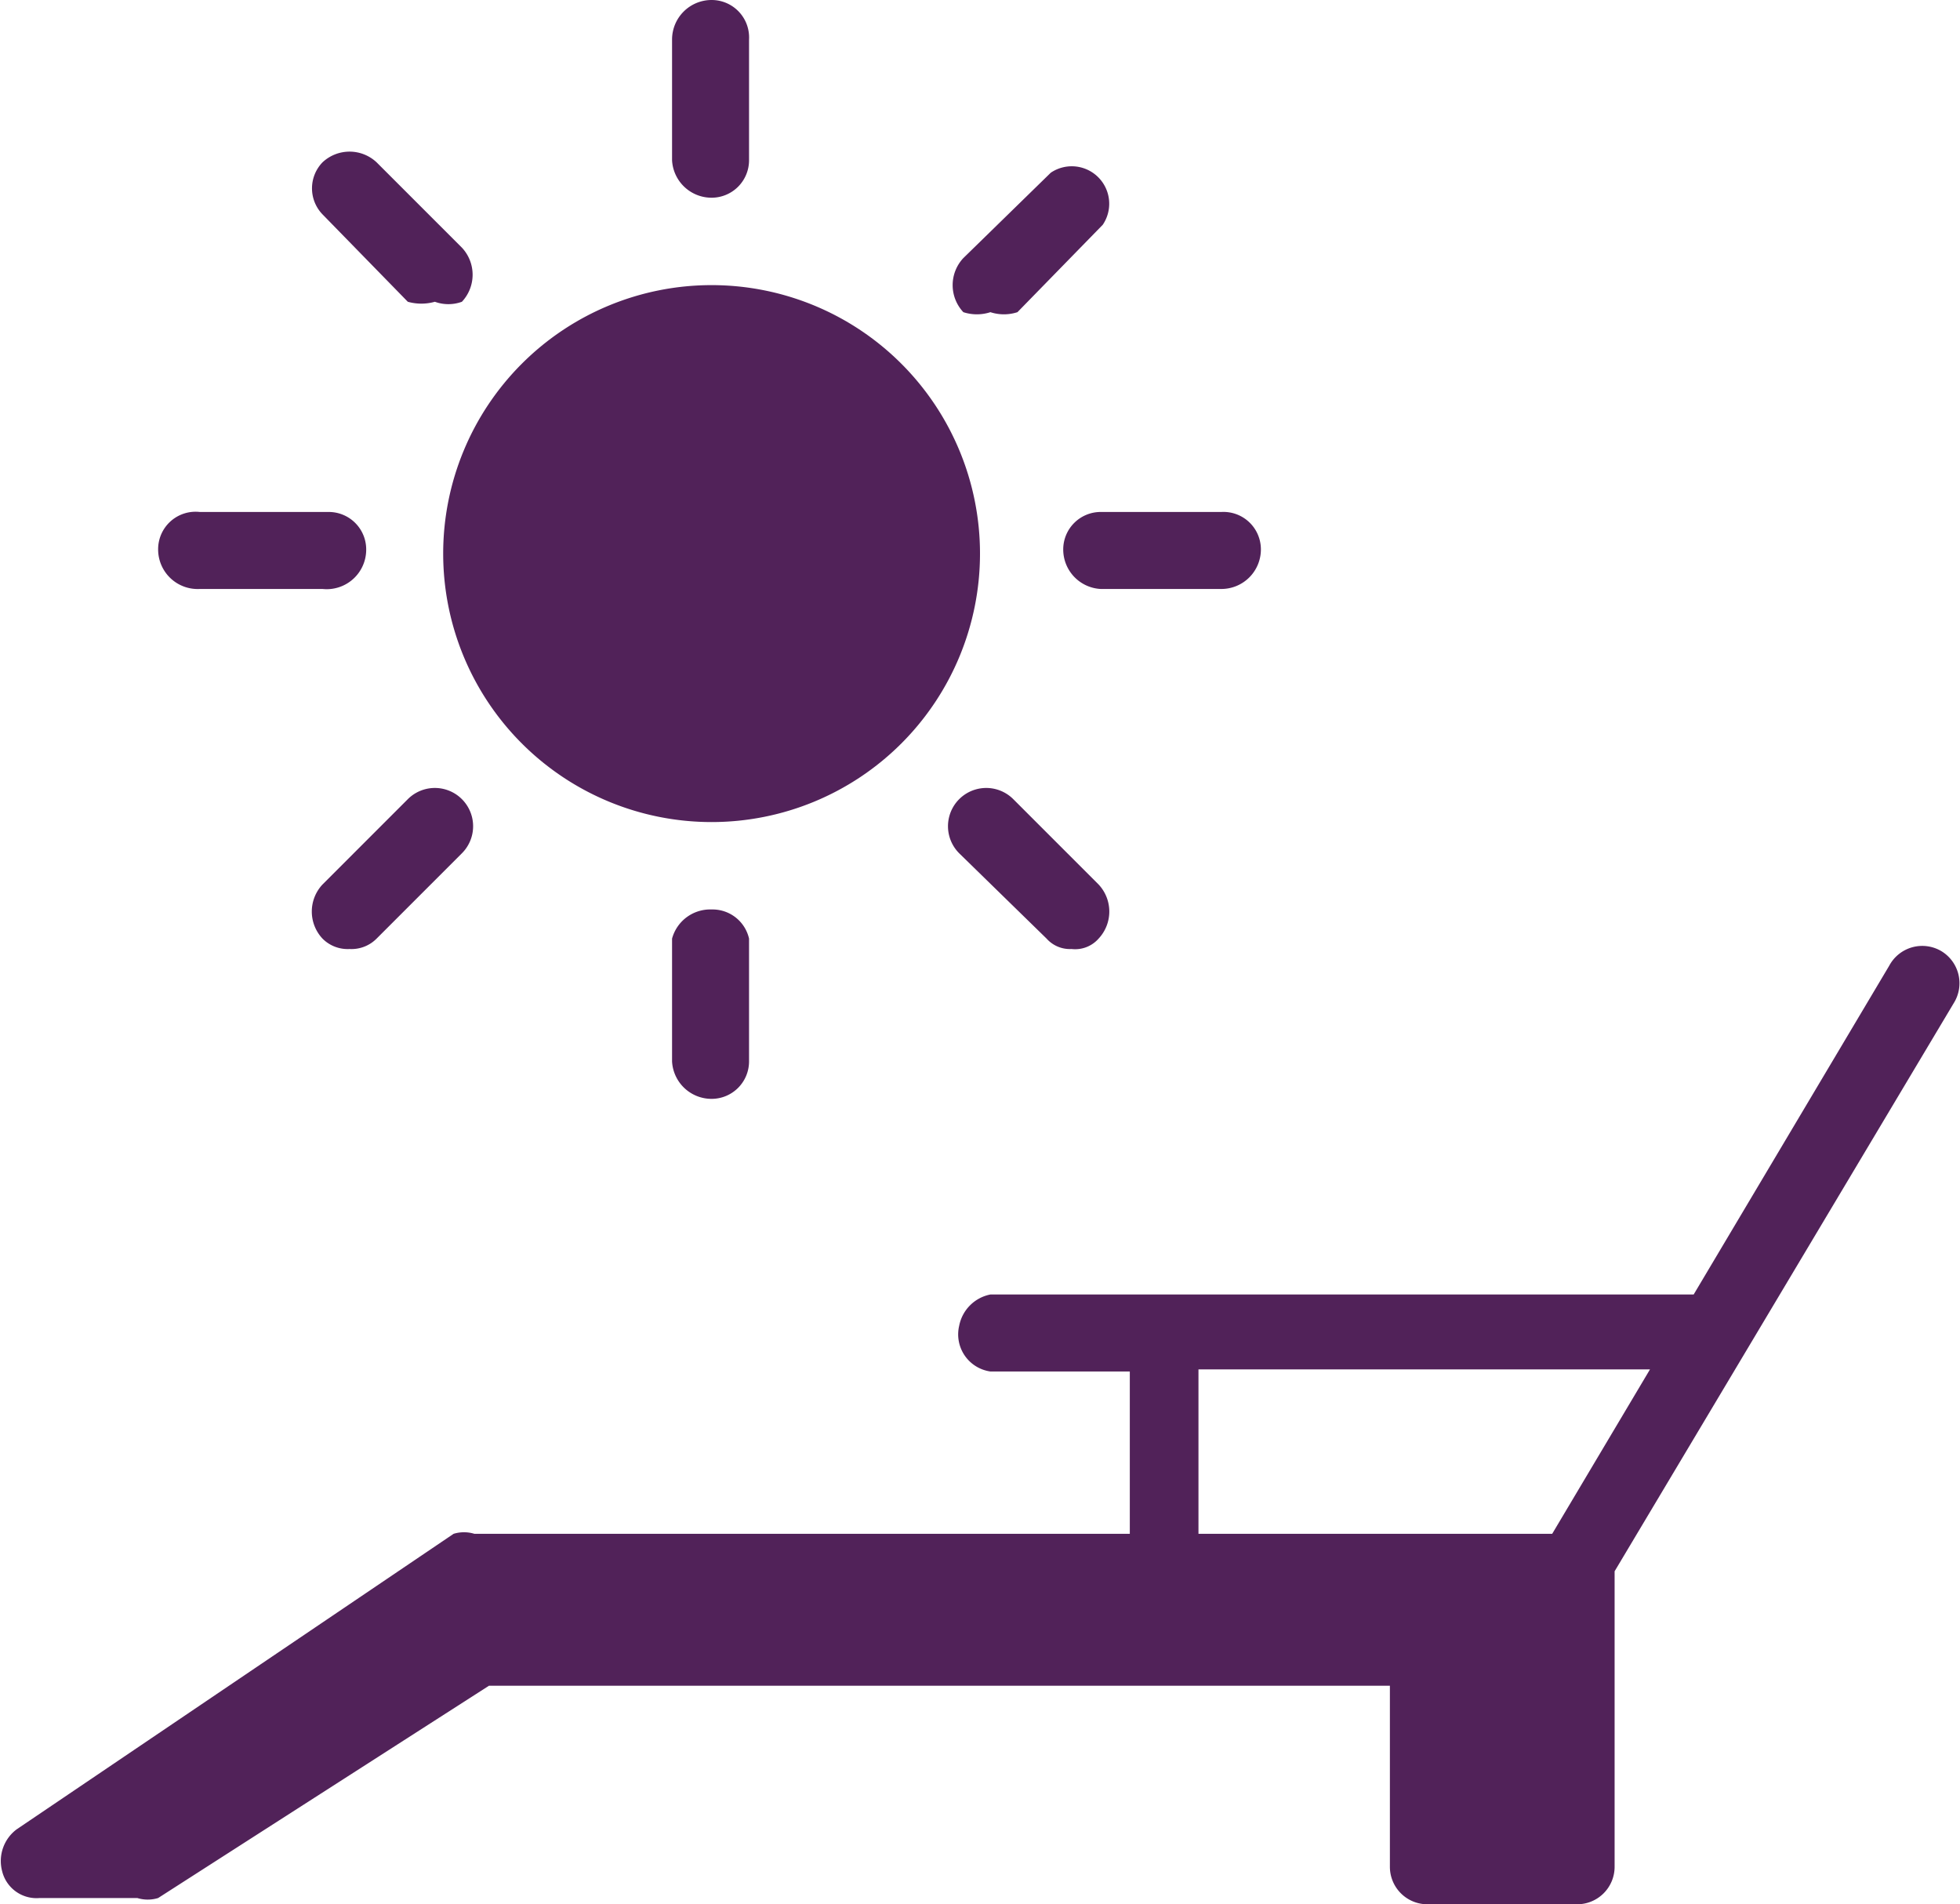
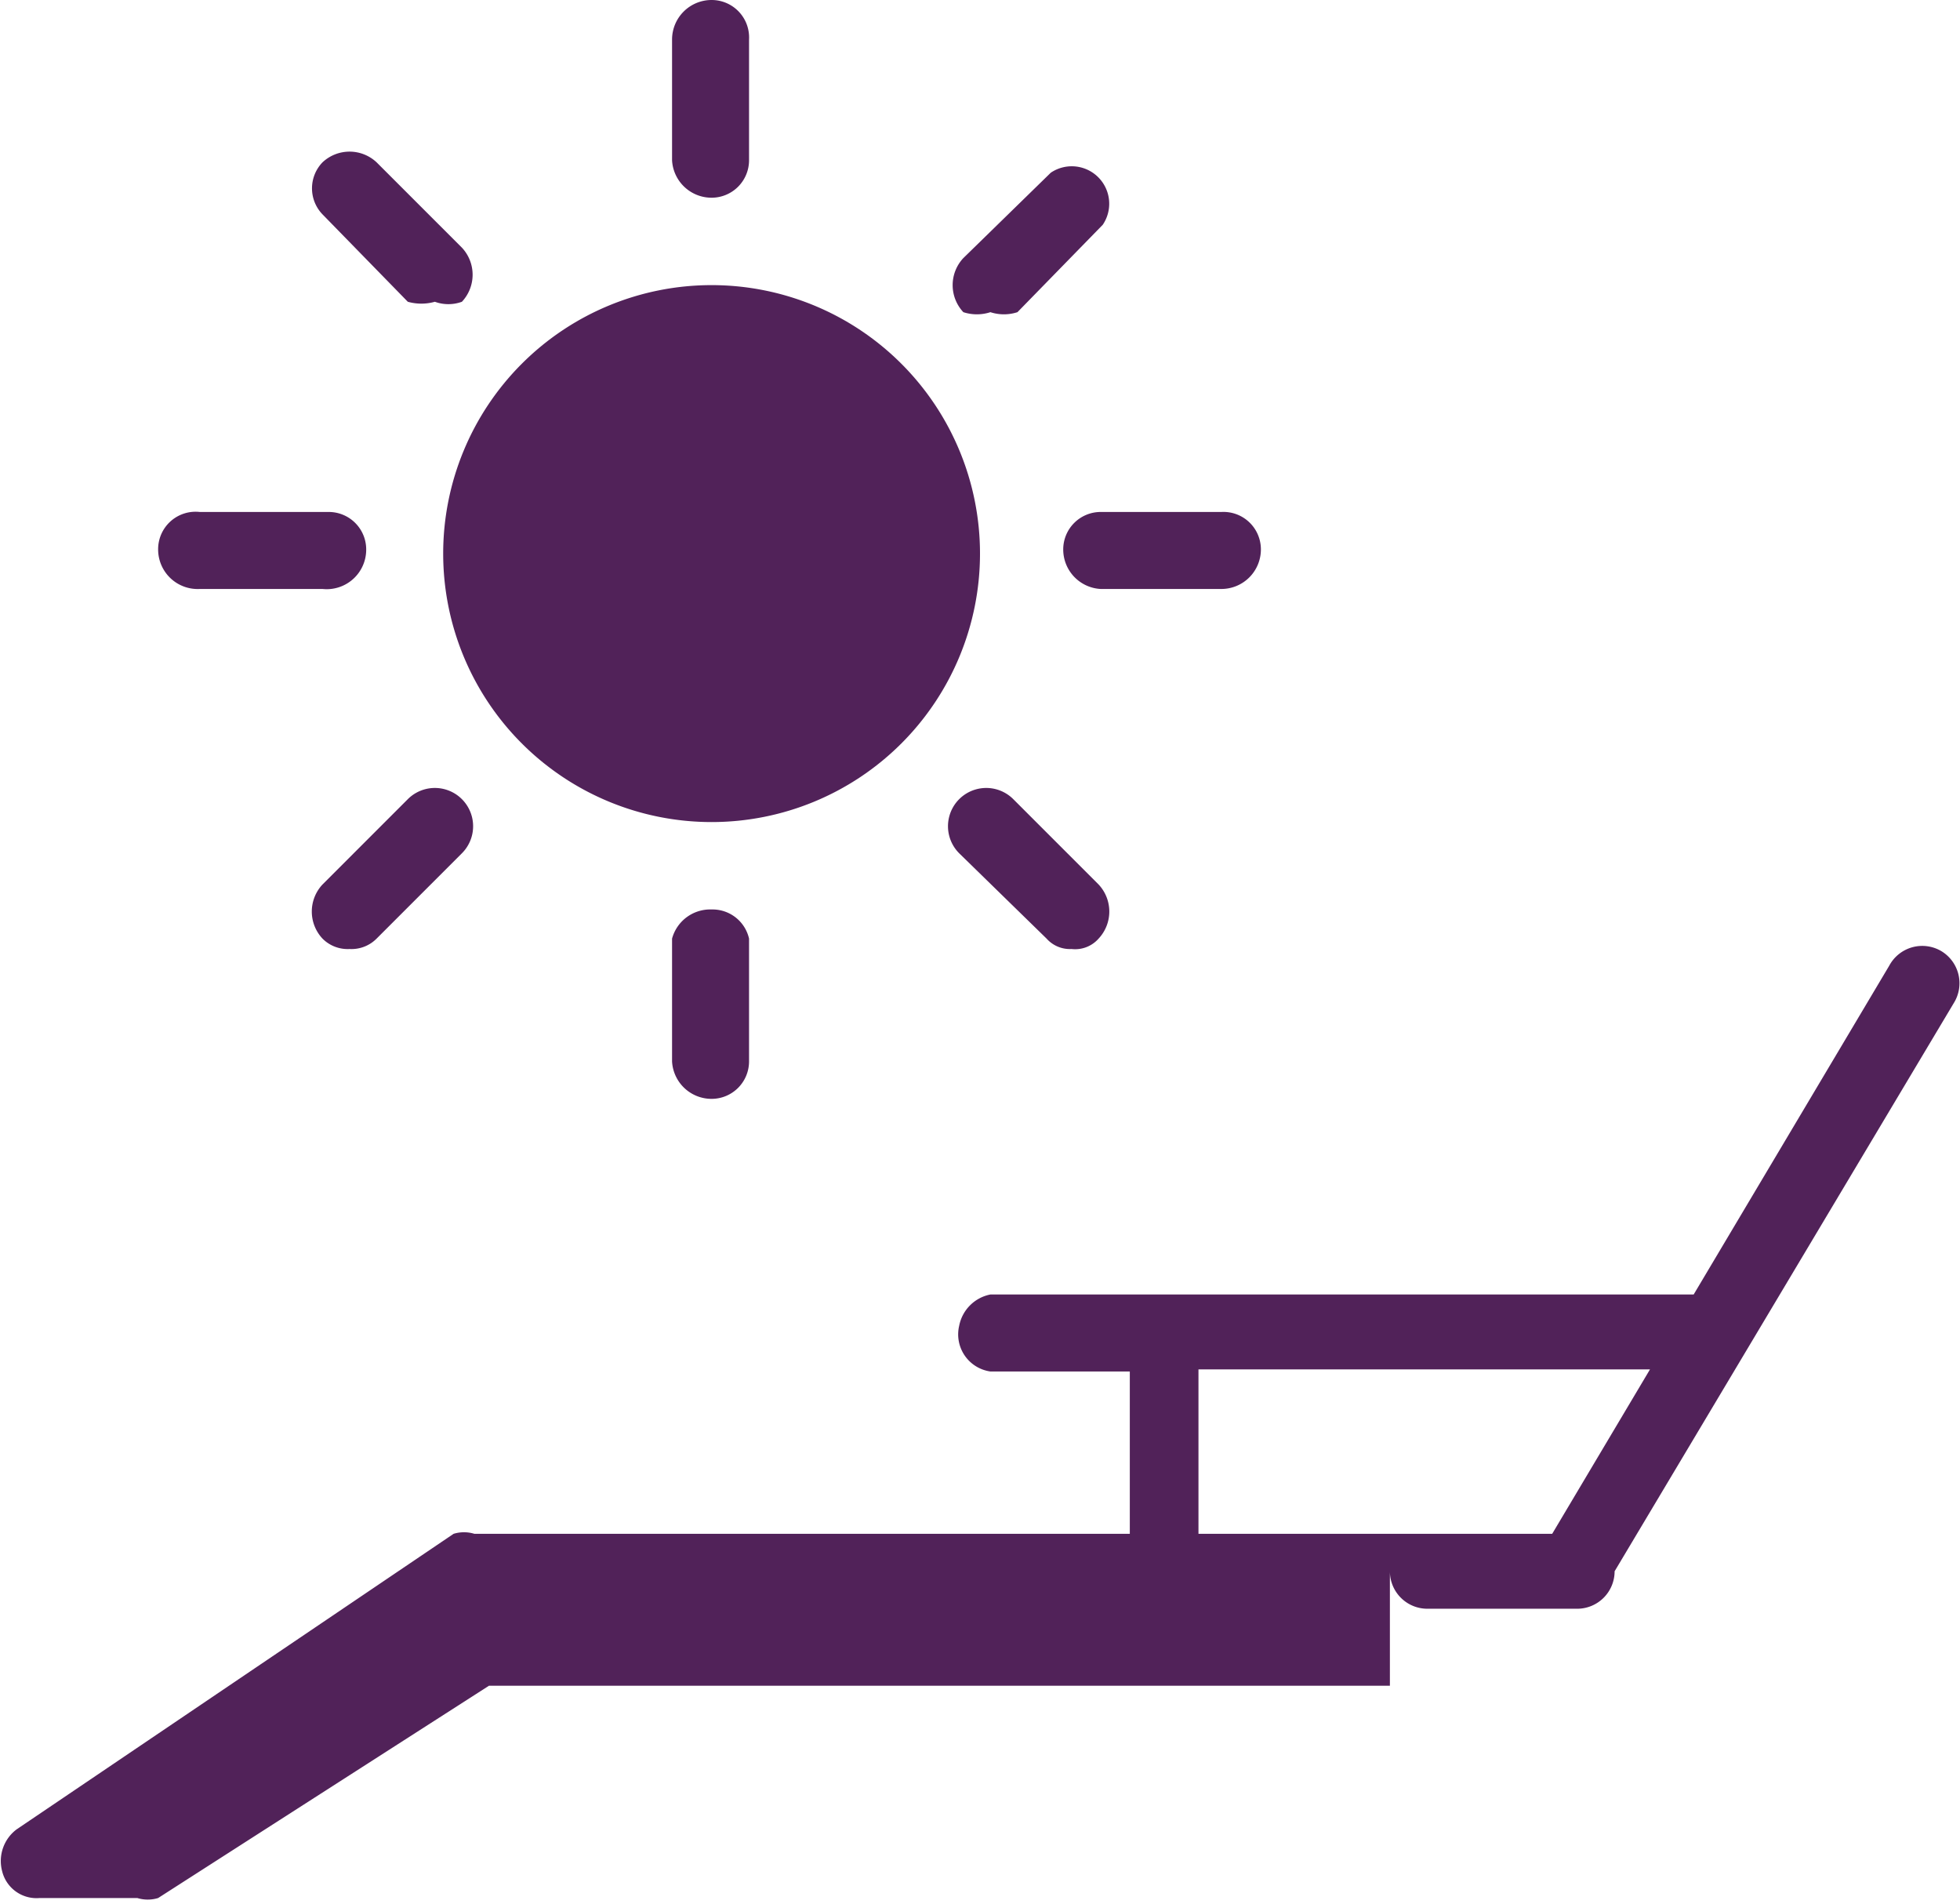
<svg xmlns="http://www.w3.org/2000/svg" id="Layer_1" data-name="Layer 1" viewBox="0 0 9.42 9.15">
  <defs>
    <style>.cls-1{fill:#512259;}</style>
  </defs>
  <g id="Sun_loungers" data-name="Sun loungers">
-     <path class="cls-1" d="M2.37,3.29A1.29,1.29,0,1,1,3.66,4.58,1.29,1.29,0,0,1,2.37,3.29ZM3.66,1.58a.18.18,0,0,0,.18-.18V.82A.18.18,0,0,0,3.66.63a.19.19,0,0,0-.19.19V1.4A.19.19,0,0,0,3.66,1.58ZM3.47,5.14v.59a.19.19,0,0,0,.19.18.18.18,0,0,0,.18-.18V5.14A.18.18,0,0,0,3.66,5,.19.19,0,0,0,3.47,5.14ZM5.35,3.27a.19.19,0,0,0,.18.19h.58a.19.19,0,0,0,.19-.19.18.18,0,0,0-.19-.18H5.53A.18.18,0,0,0,5.35,3.27ZM1.2,3.46h.59A.19.19,0,0,0,2,3.27a.18.18,0,0,0-.18-.18H1.2A.18.18,0,0,0,1,3.27.19.19,0,0,0,1.2,3.46ZM5,2.13a.21.21,0,0,0,.13,0l.41-.42a.18.18,0,0,0-.25-.25l-.42.41a.19.19,0,0,0,0,.26A.21.21,0,0,0,5,2.13ZM2.2,4.47l-.41.41a.19.19,0,0,0,0,.26.17.17,0,0,0,.13.05.17.17,0,0,0,.13-.05l.41-.41a.18.18,0,1,0-.26-.26Zm2.91,0a.18.18,0,0,0-.26.26l.42.41a.15.15,0,0,0,.12.05.15.15,0,0,0,.13-.05.19.19,0,0,0,0-.26ZM2.2,2.08a.24.24,0,0,0,.13,0,.19.19,0,0,0,.13,0,.19.19,0,0,0,0-.26l-.41-.41a.19.19,0,0,0-.26,0,.18.18,0,0,0,0,.25ZM9.63,5.45,8,8.18H8V9.6a.18.18,0,0,1-.18.18H7.1a.18.18,0,0,1-.18-.18V8.73H2.59L1,9.75a.17.17,0,0,1-.1,0H.43a.17.17,0,0,1-.18-.13.19.19,0,0,1,.07-.2L2.42,8a.17.17,0,0,1,.1,0H5.67V7.22H5A.18.18,0,0,1,4.85,7,.19.19,0,0,1,5,6.85H8.38l.94-1.58a.18.18,0,0,1,.25-.07A.18.18,0,0,1,9.63,5.45ZM6,8H7.7l.47-.79H6Z" transform="translate(-0.24 -0.63)" />
+     <path class="cls-1" d="M2.37,3.29A1.29,1.29,0,1,1,3.66,4.58,1.29,1.29,0,0,1,2.37,3.29ZM3.66,1.58a.18.18,0,0,0,.18-.18V.82A.18.18,0,0,0,3.66.63a.19.19,0,0,0-.19.19V1.4A.19.19,0,0,0,3.66,1.58ZM3.47,5.14v.59a.19.19,0,0,0,.19.18.18.18,0,0,0,.18-.18V5.14A.18.18,0,0,0,3.66,5,.19.19,0,0,0,3.47,5.14ZM5.35,3.27a.19.19,0,0,0,.18.19h.58a.19.19,0,0,0,.19-.19.18.18,0,0,0-.19-.18H5.53A.18.18,0,0,0,5.35,3.27ZM1.2,3.46h.59A.19.19,0,0,0,2,3.27a.18.18,0,0,0-.18-.18H1.2A.18.18,0,0,0,1,3.27.19.19,0,0,0,1.2,3.46ZM5,2.13a.21.21,0,0,0,.13,0l.41-.42a.18.18,0,0,0-.25-.25l-.42.41a.19.19,0,0,0,0,.26A.21.21,0,0,0,5,2.13ZM2.2,4.47l-.41.41a.19.19,0,0,0,0,.26.17.17,0,0,0,.13.05.17.17,0,0,0,.13-.05l.41-.41a.18.18,0,1,0-.26-.26Zm2.91,0a.18.18,0,0,0-.26.26l.42.41a.15.15,0,0,0,.12.05.15.15,0,0,0,.13-.05.19.19,0,0,0,0-.26ZM2.2,2.08a.24.24,0,0,0,.13,0,.19.19,0,0,0,.13,0,.19.19,0,0,0,0-.26l-.41-.41a.19.19,0,0,0-.26,0,.18.18,0,0,0,0,.25ZM9.63,5.45,8,8.18H8a.18.18,0,0,1-.18.18H7.1a.18.18,0,0,1-.18-.18V8.73H2.59L1,9.75a.17.17,0,0,1-.1,0H.43a.17.17,0,0,1-.18-.13.19.19,0,0,1,.07-.2L2.42,8a.17.17,0,0,1,.1,0H5.67V7.22H5A.18.18,0,0,1,4.85,7,.19.19,0,0,1,5,6.85H8.38l.94-1.58a.18.18,0,0,1,.25-.07A.18.18,0,0,1,9.63,5.45ZM6,8H7.7l.47-.79H6Z" transform="translate(-0.24 -0.63)" />
  </g>
</svg>